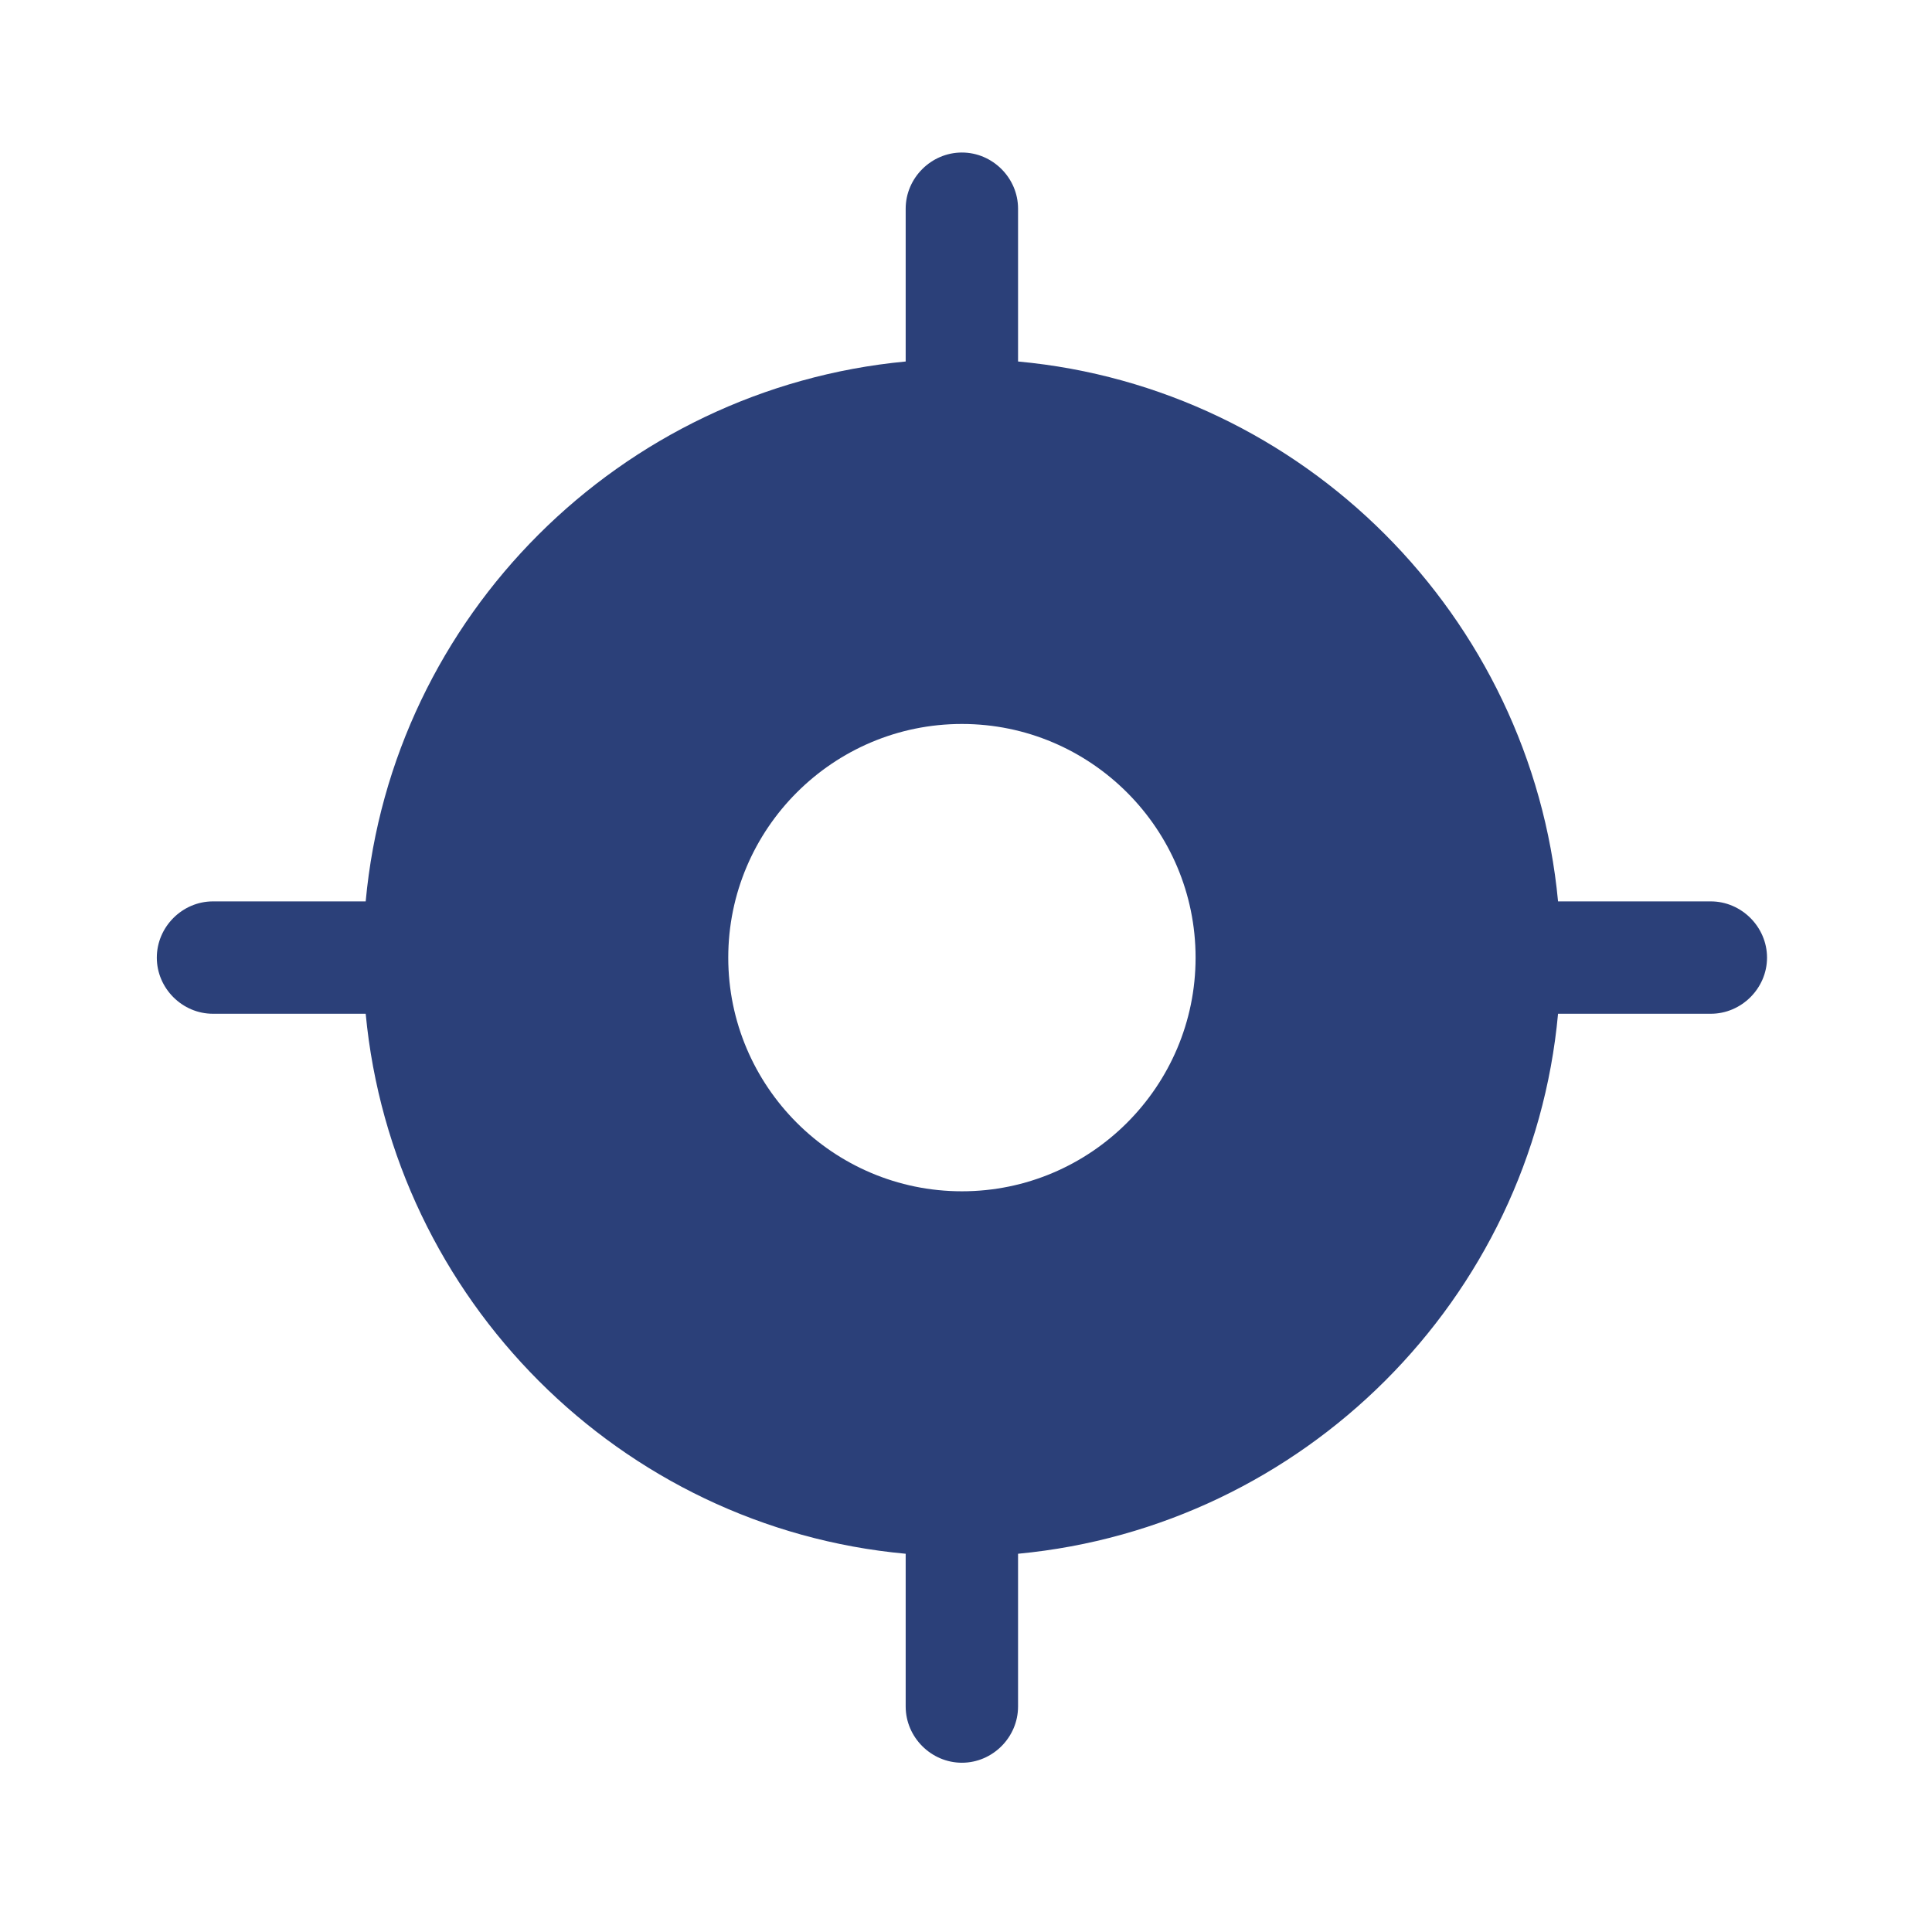
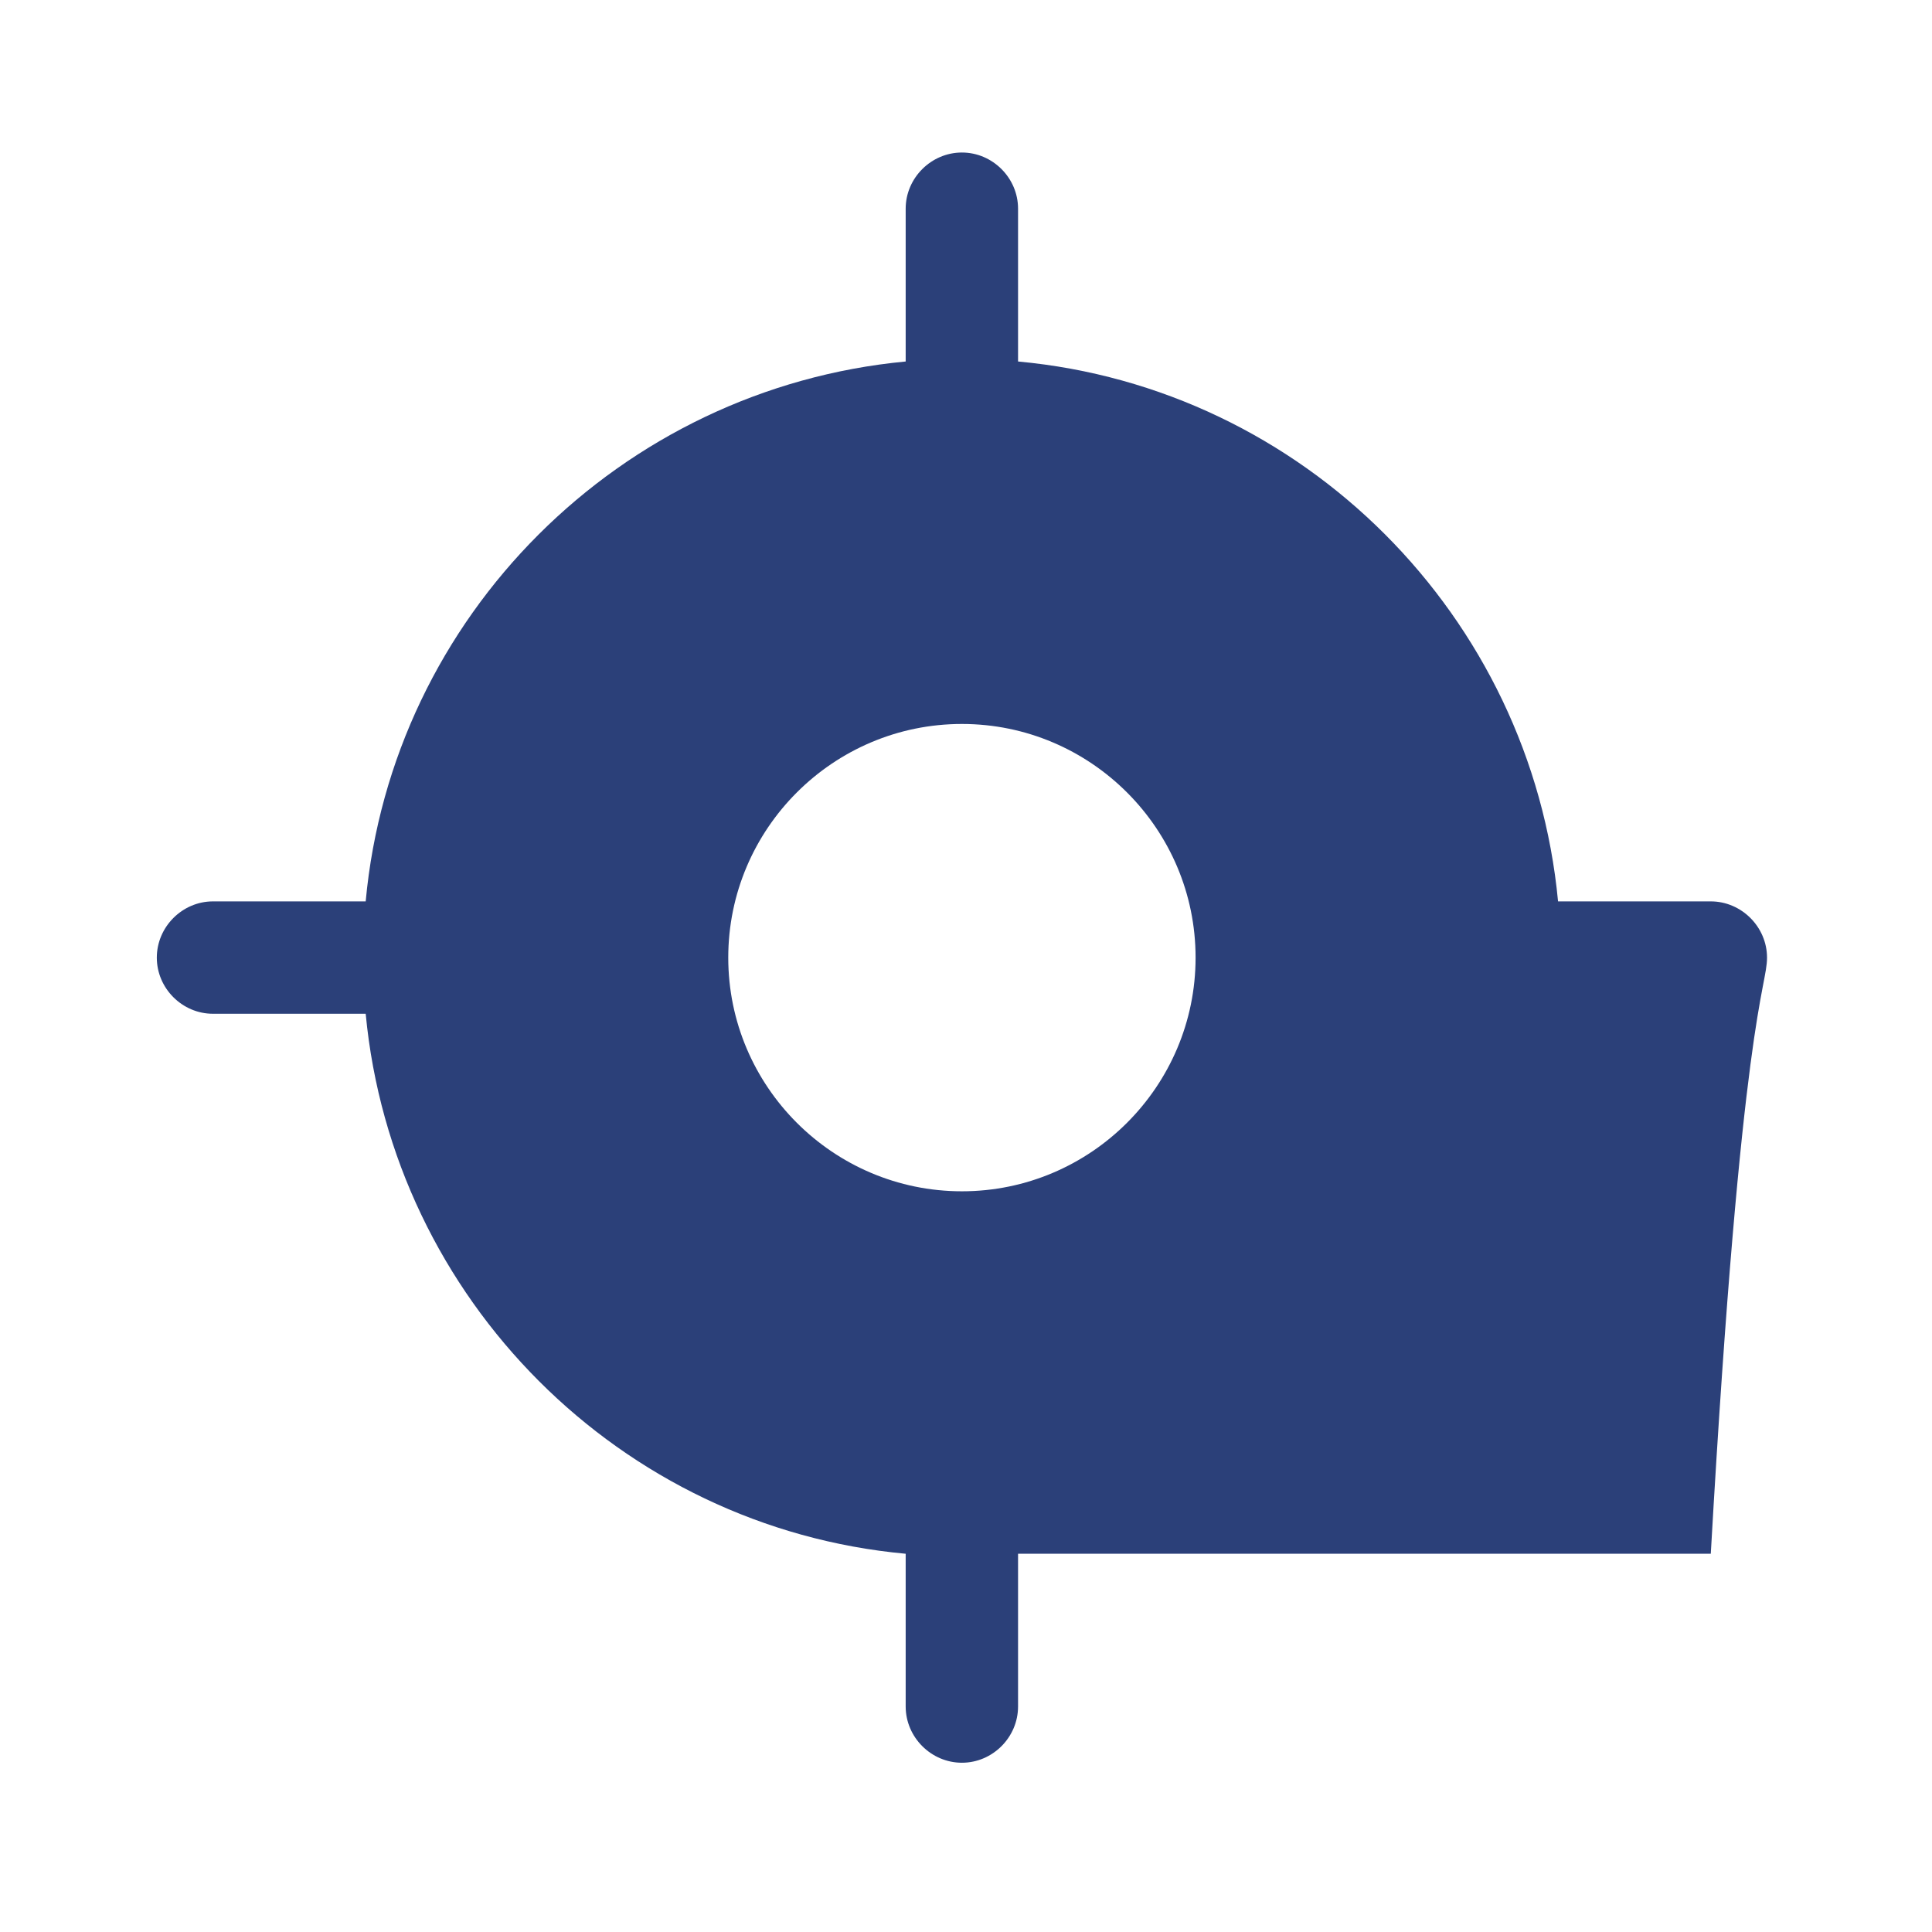
<svg xmlns="http://www.w3.org/2000/svg" width="18" height="18" viewBox="0 0 18 18" fill="none">
-   <path d="M15.939 8.398H14.516C14.265 5.74 12.143 3.612 9.485 3.368V1.944C9.485 1.658 9.248 1.421 8.962 1.421C8.676 1.421 8.438 1.658 8.438 1.944V3.368C5.78 3.619 3.652 5.74 3.407 8.398H1.984C1.698 8.398 1.461 8.636 1.461 8.922C1.461 9.208 1.698 9.445 1.984 9.445H3.407C3.659 12.104 5.78 14.232 8.438 14.476V15.899C8.438 16.186 8.676 16.423 8.962 16.423C9.248 16.423 9.485 16.186 9.485 15.899V14.476C12.143 14.225 14.272 12.104 14.516 9.445H15.939C16.225 9.445 16.463 9.208 16.463 8.922C16.463 8.636 16.225 8.398 15.939 8.398ZM8.962 11.099C7.762 11.099 6.785 10.122 6.785 8.922C6.785 7.722 7.762 6.745 8.962 6.745C10.162 6.745 11.139 7.722 11.139 8.922C11.139 10.122 10.162 11.099 8.962 11.099Z" fill="#2B4079" />
+   <path d="M15.939 8.398H14.516C14.265 5.74 12.143 3.612 9.485 3.368V1.944C9.485 1.658 9.248 1.421 8.962 1.421C8.676 1.421 8.438 1.658 8.438 1.944V3.368C5.78 3.619 3.652 5.74 3.407 8.398H1.984C1.698 8.398 1.461 8.636 1.461 8.922C1.461 9.208 1.698 9.445 1.984 9.445H3.407C3.659 12.104 5.78 14.232 8.438 14.476V15.899C8.438 16.186 8.676 16.423 8.962 16.423C9.248 16.423 9.485 16.186 9.485 15.899V14.476H15.939C16.225 9.445 16.463 9.208 16.463 8.922C16.463 8.636 16.225 8.398 15.939 8.398ZM8.962 11.099C7.762 11.099 6.785 10.122 6.785 8.922C6.785 7.722 7.762 6.745 8.962 6.745C10.162 6.745 11.139 7.722 11.139 8.922C11.139 10.122 10.162 11.099 8.962 11.099Z" fill="#2B4079" />
</svg>